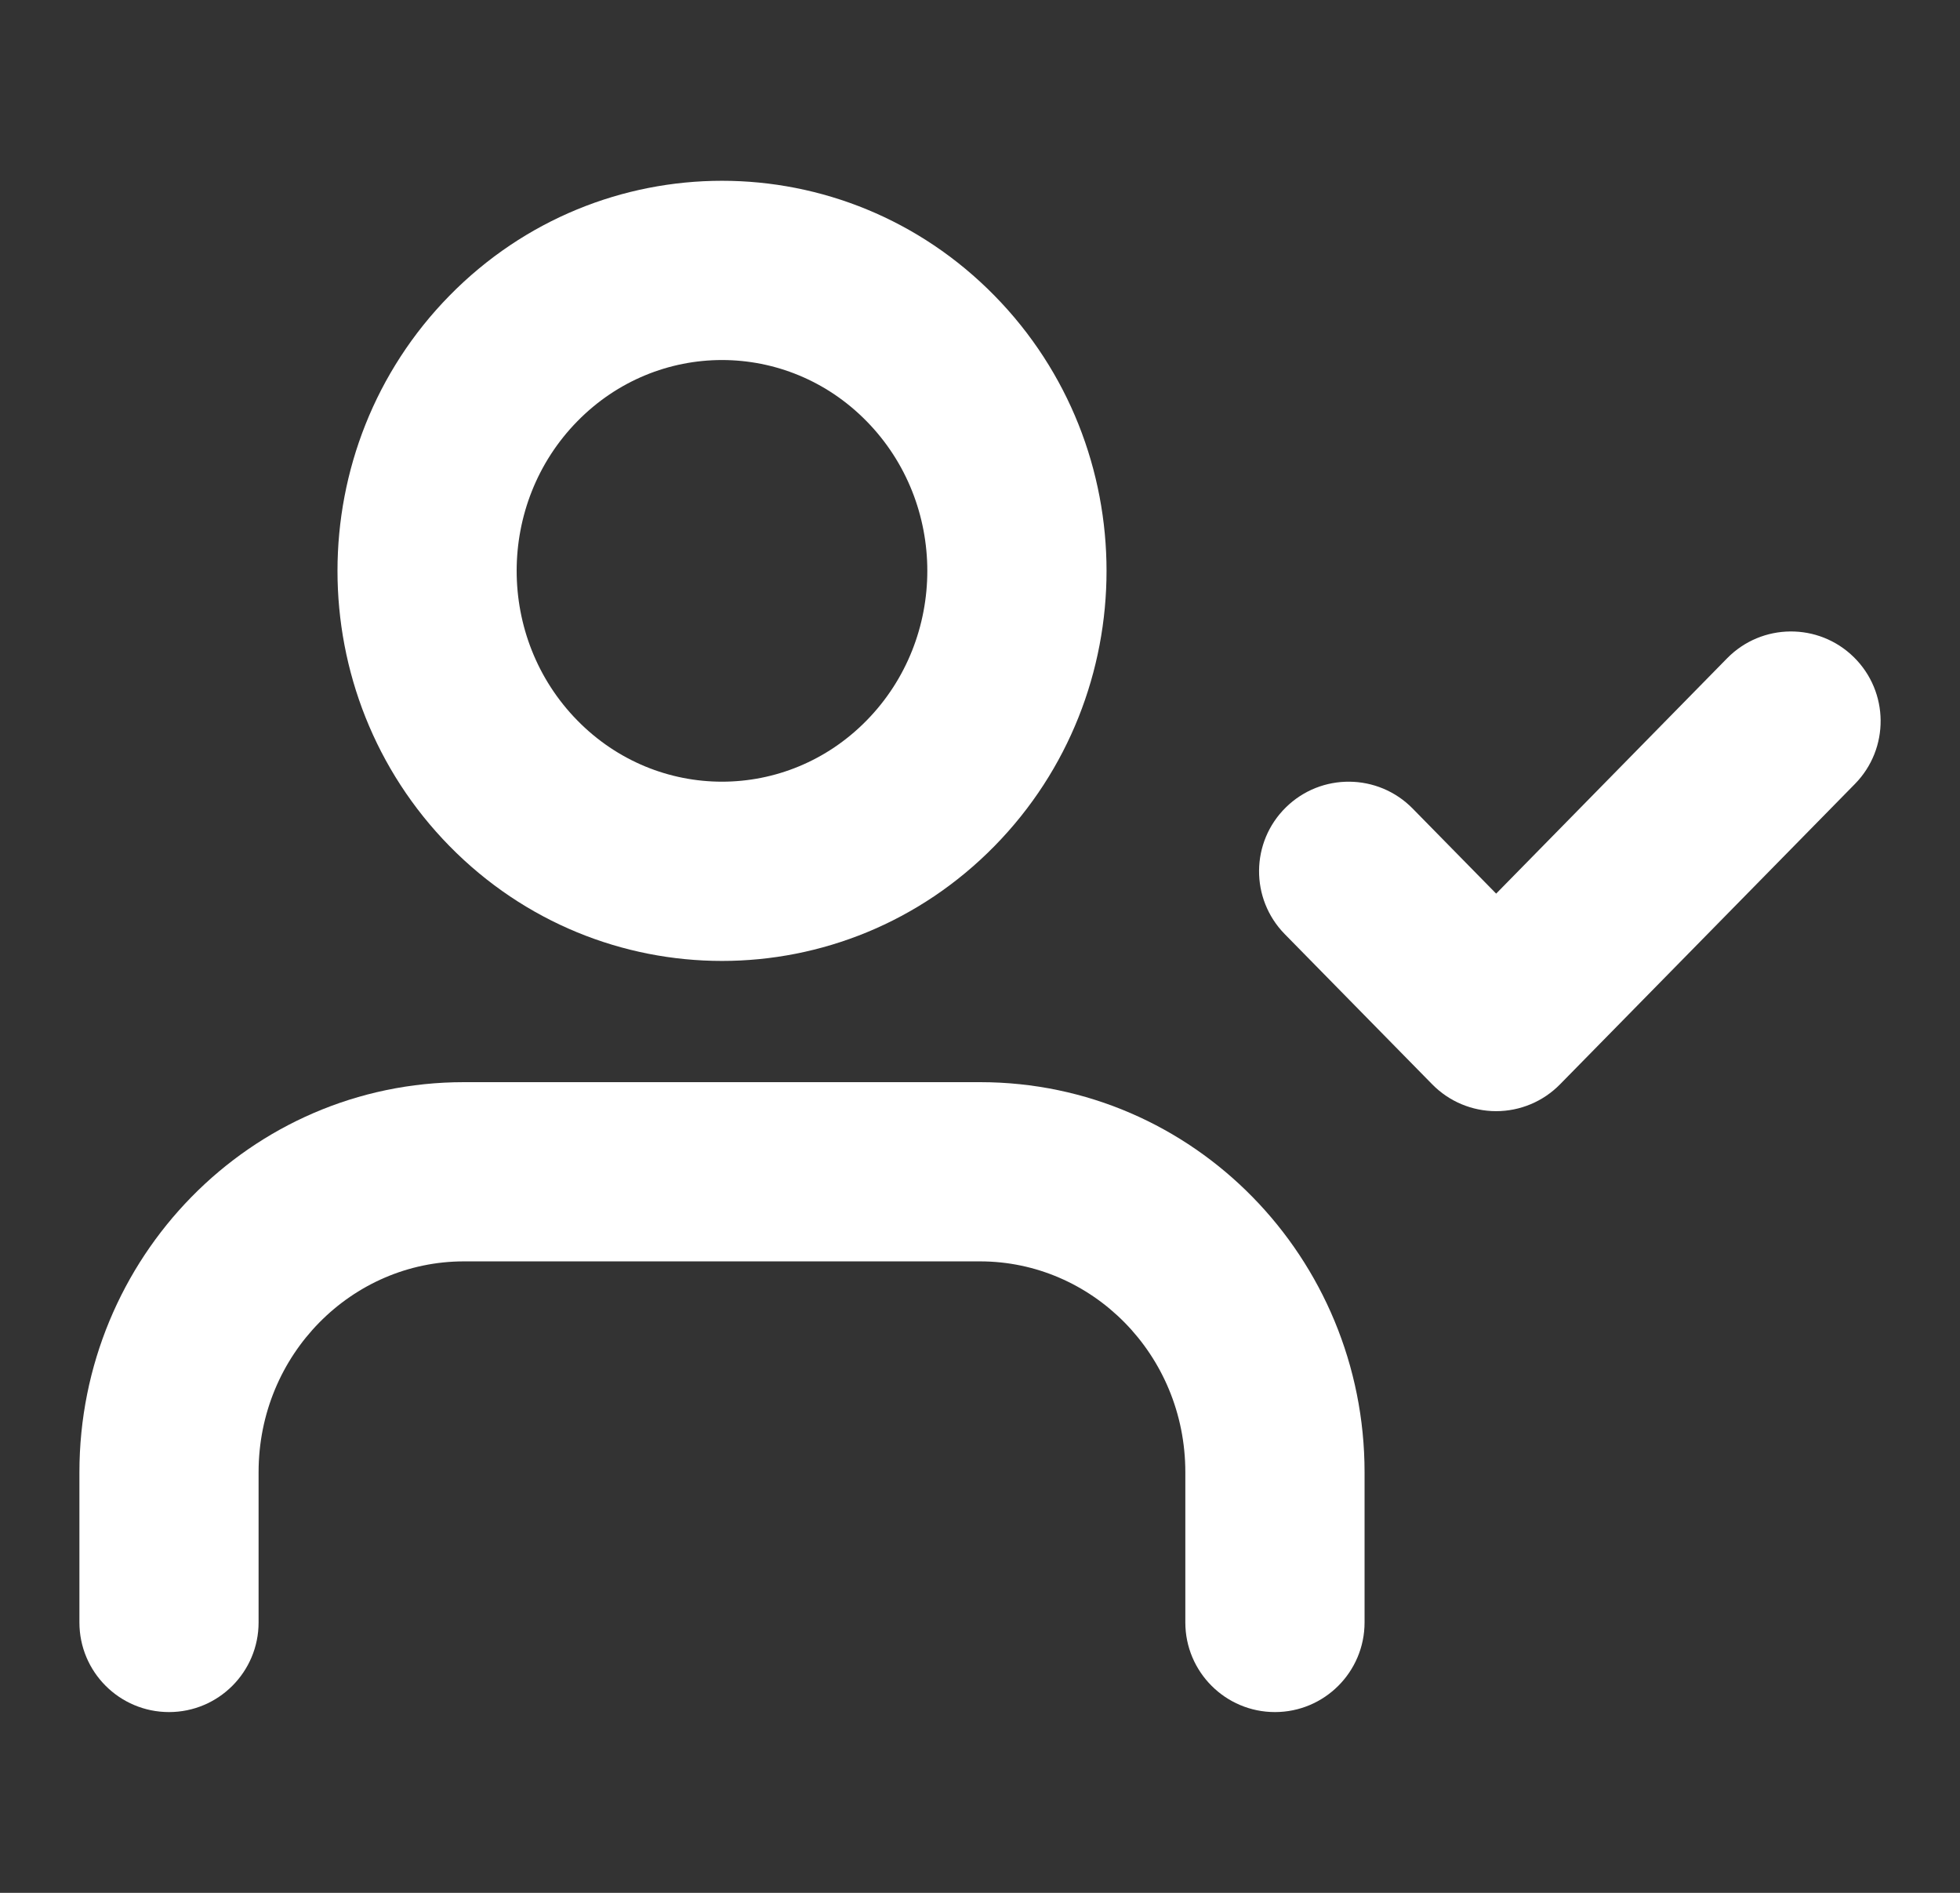
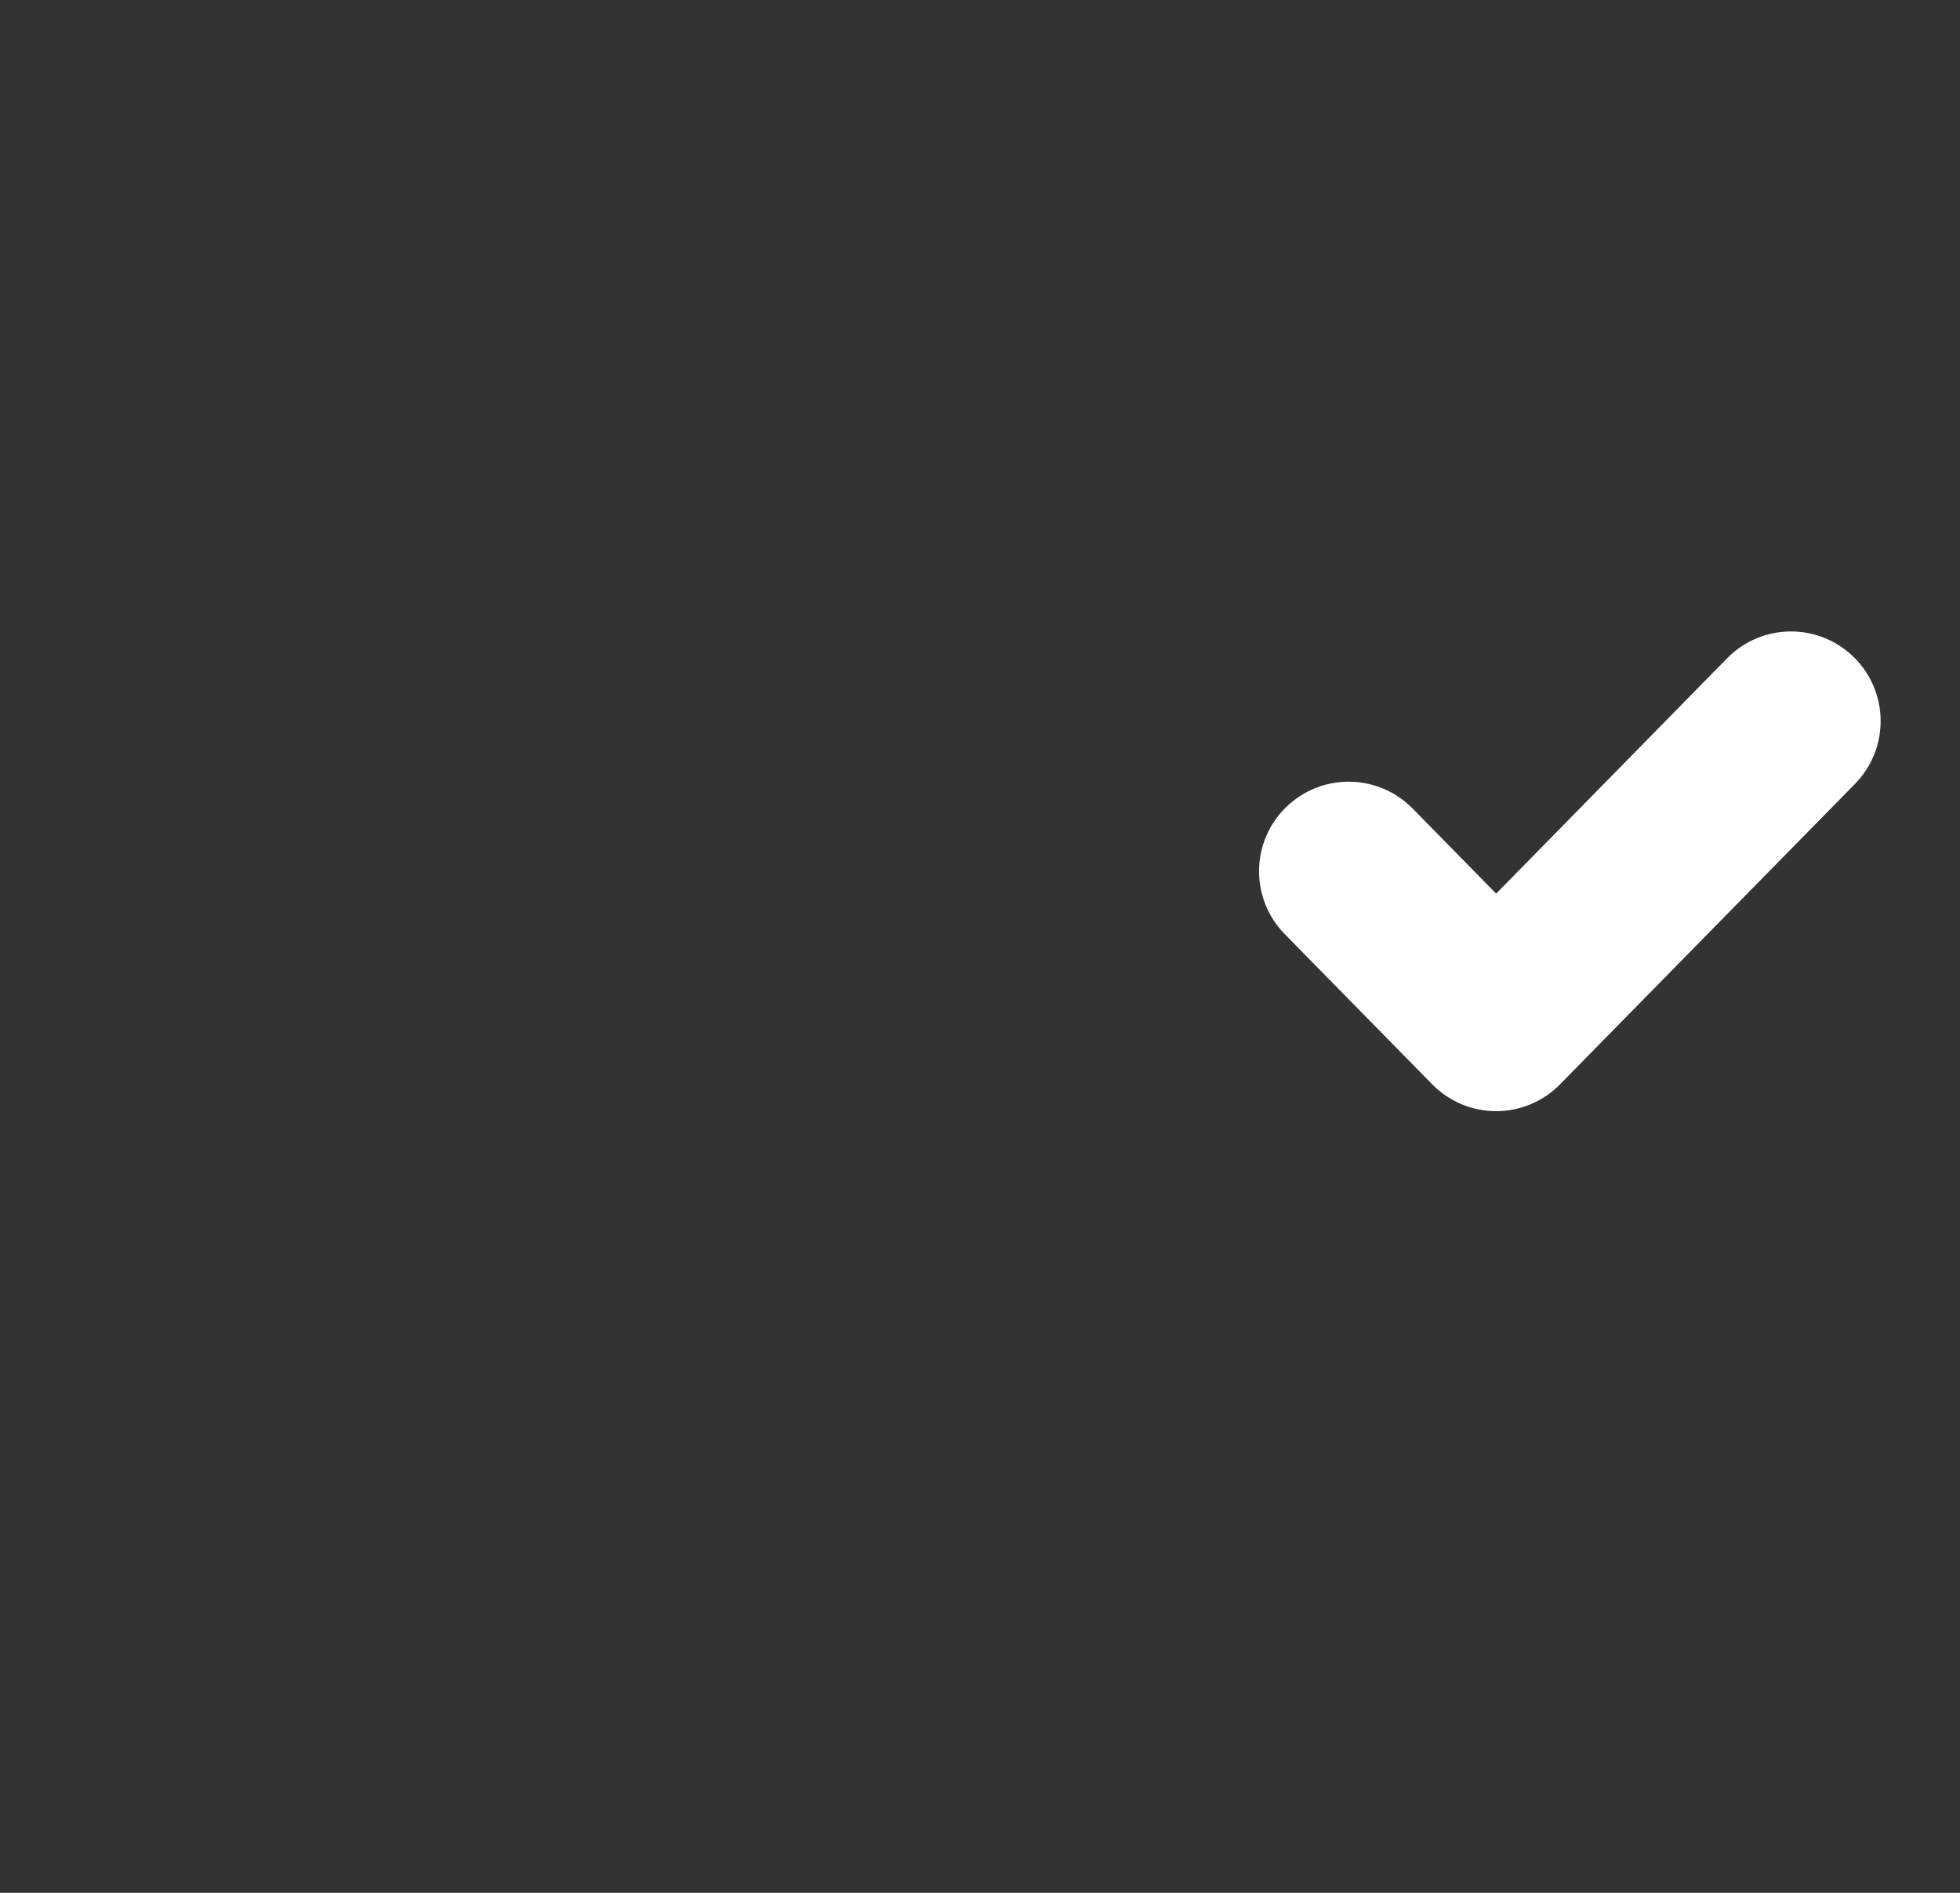
<svg xmlns="http://www.w3.org/2000/svg" width="29" height="28" viewBox="0 0 29 28" fill="none">
  <rect x="0" y="0" width="29" height="28" fill="#333333" stroke="none" />
-   <path fill-rule="evenodd" clip-rule="evenodd" d="M6.651 4.373C8.875 2.108 12.49 2.108 14.714 4.373C16.925 6.624 16.925 10.265 14.714 12.516C12.49 14.781 8.875 14.781 6.651 12.516C4.441 10.265 4.441 6.624 6.651 4.373ZM12.822 6.231C11.638 5.024 9.727 5.024 8.543 6.231C7.345 7.451 7.345 9.438 8.543 10.658C9.727 11.865 11.638 11.865 12.822 10.658C14.02 9.438 14.02 7.451 12.822 6.231Z" fill="white" />
-   <path d="M1.175 21.778C1.175 18.614 3.699 16.008 6.864 16.008H14.501C17.666 16.008 20.19 18.614 20.19 21.778V24C20.19 24.732 19.596 25.326 18.864 25.326C18.132 25.326 17.538 24.732 17.538 24V21.778C17.538 20.032 16.155 18.659 14.501 18.659H6.864C5.209 18.659 3.826 20.032 3.826 21.778V24C3.826 24.732 3.233 25.326 2.501 25.326C1.768 25.326 1.175 24.732 1.175 24V21.778Z" fill="white" />
  <path d="M27.446 11.596C27.959 11.073 27.951 10.234 27.429 9.721C26.907 9.208 26.067 9.215 25.554 9.738L22.137 13.219L20.901 11.96C20.388 11.438 19.548 11.43 19.026 11.943C18.503 12.456 18.496 13.295 19.009 13.818L21.191 16.04C21.44 16.294 21.781 16.437 22.137 16.437C22.492 16.437 22.833 16.294 23.082 16.04L27.446 11.596Z" fill="white" />
</svg>